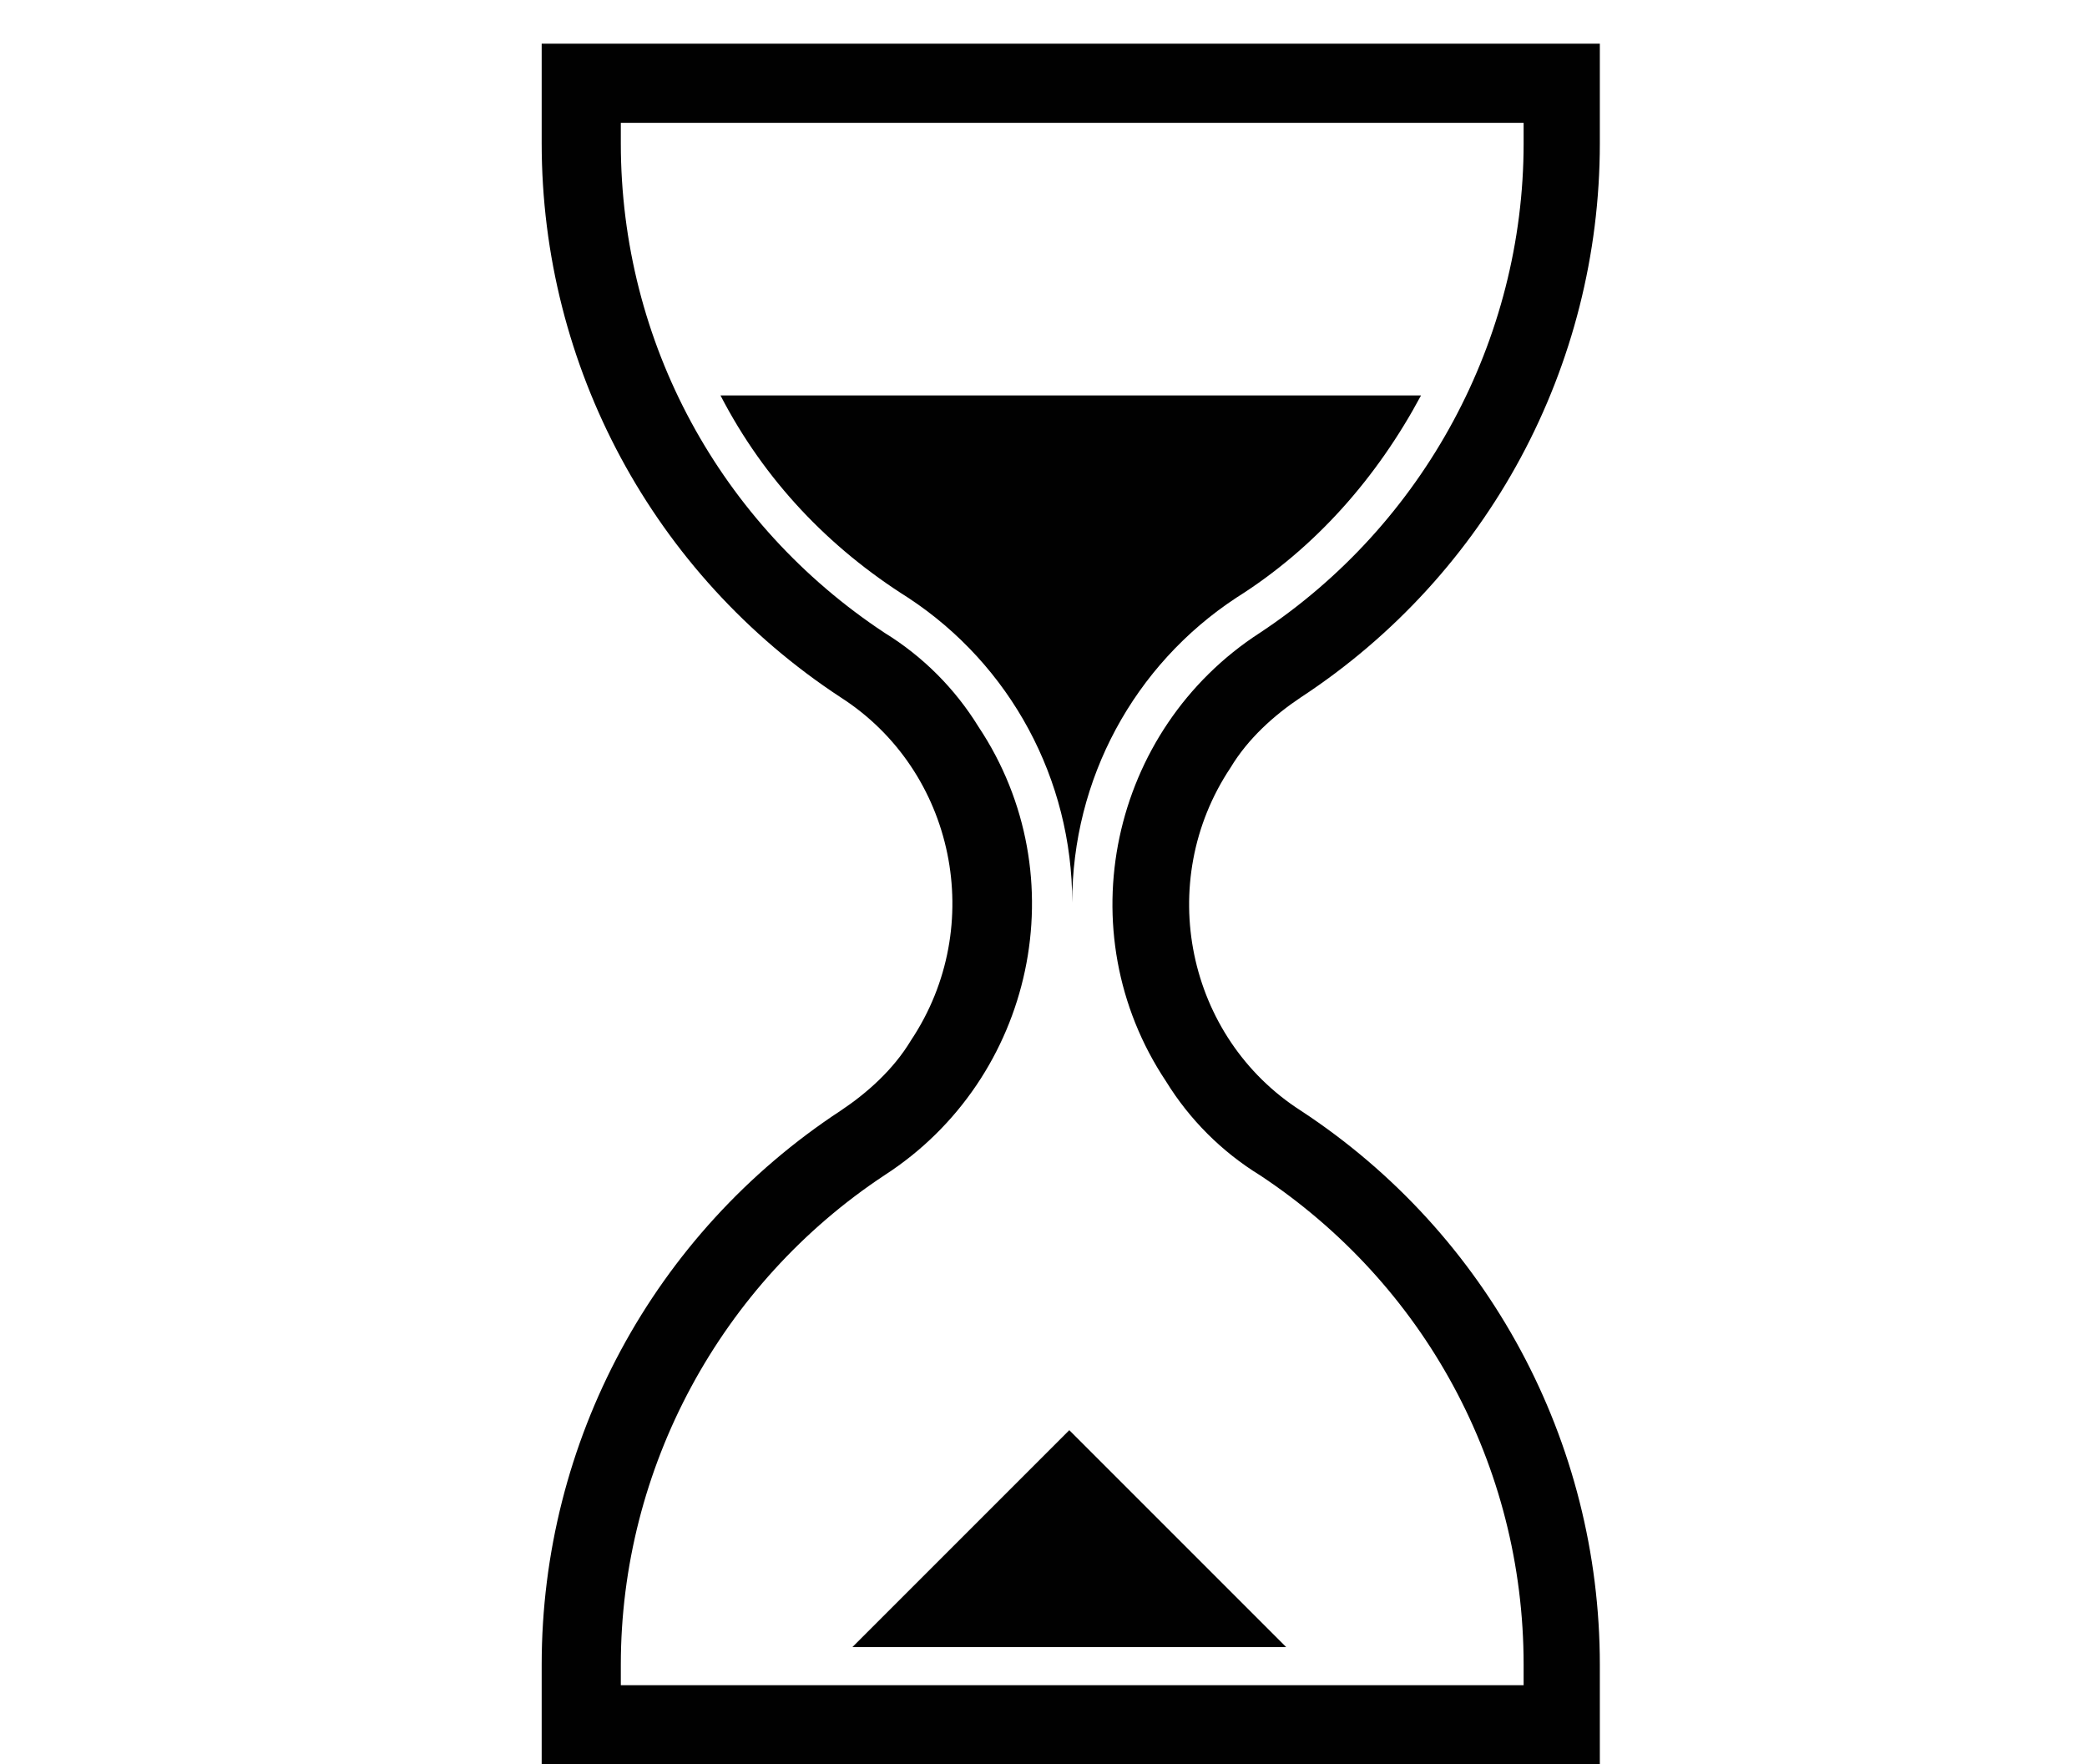
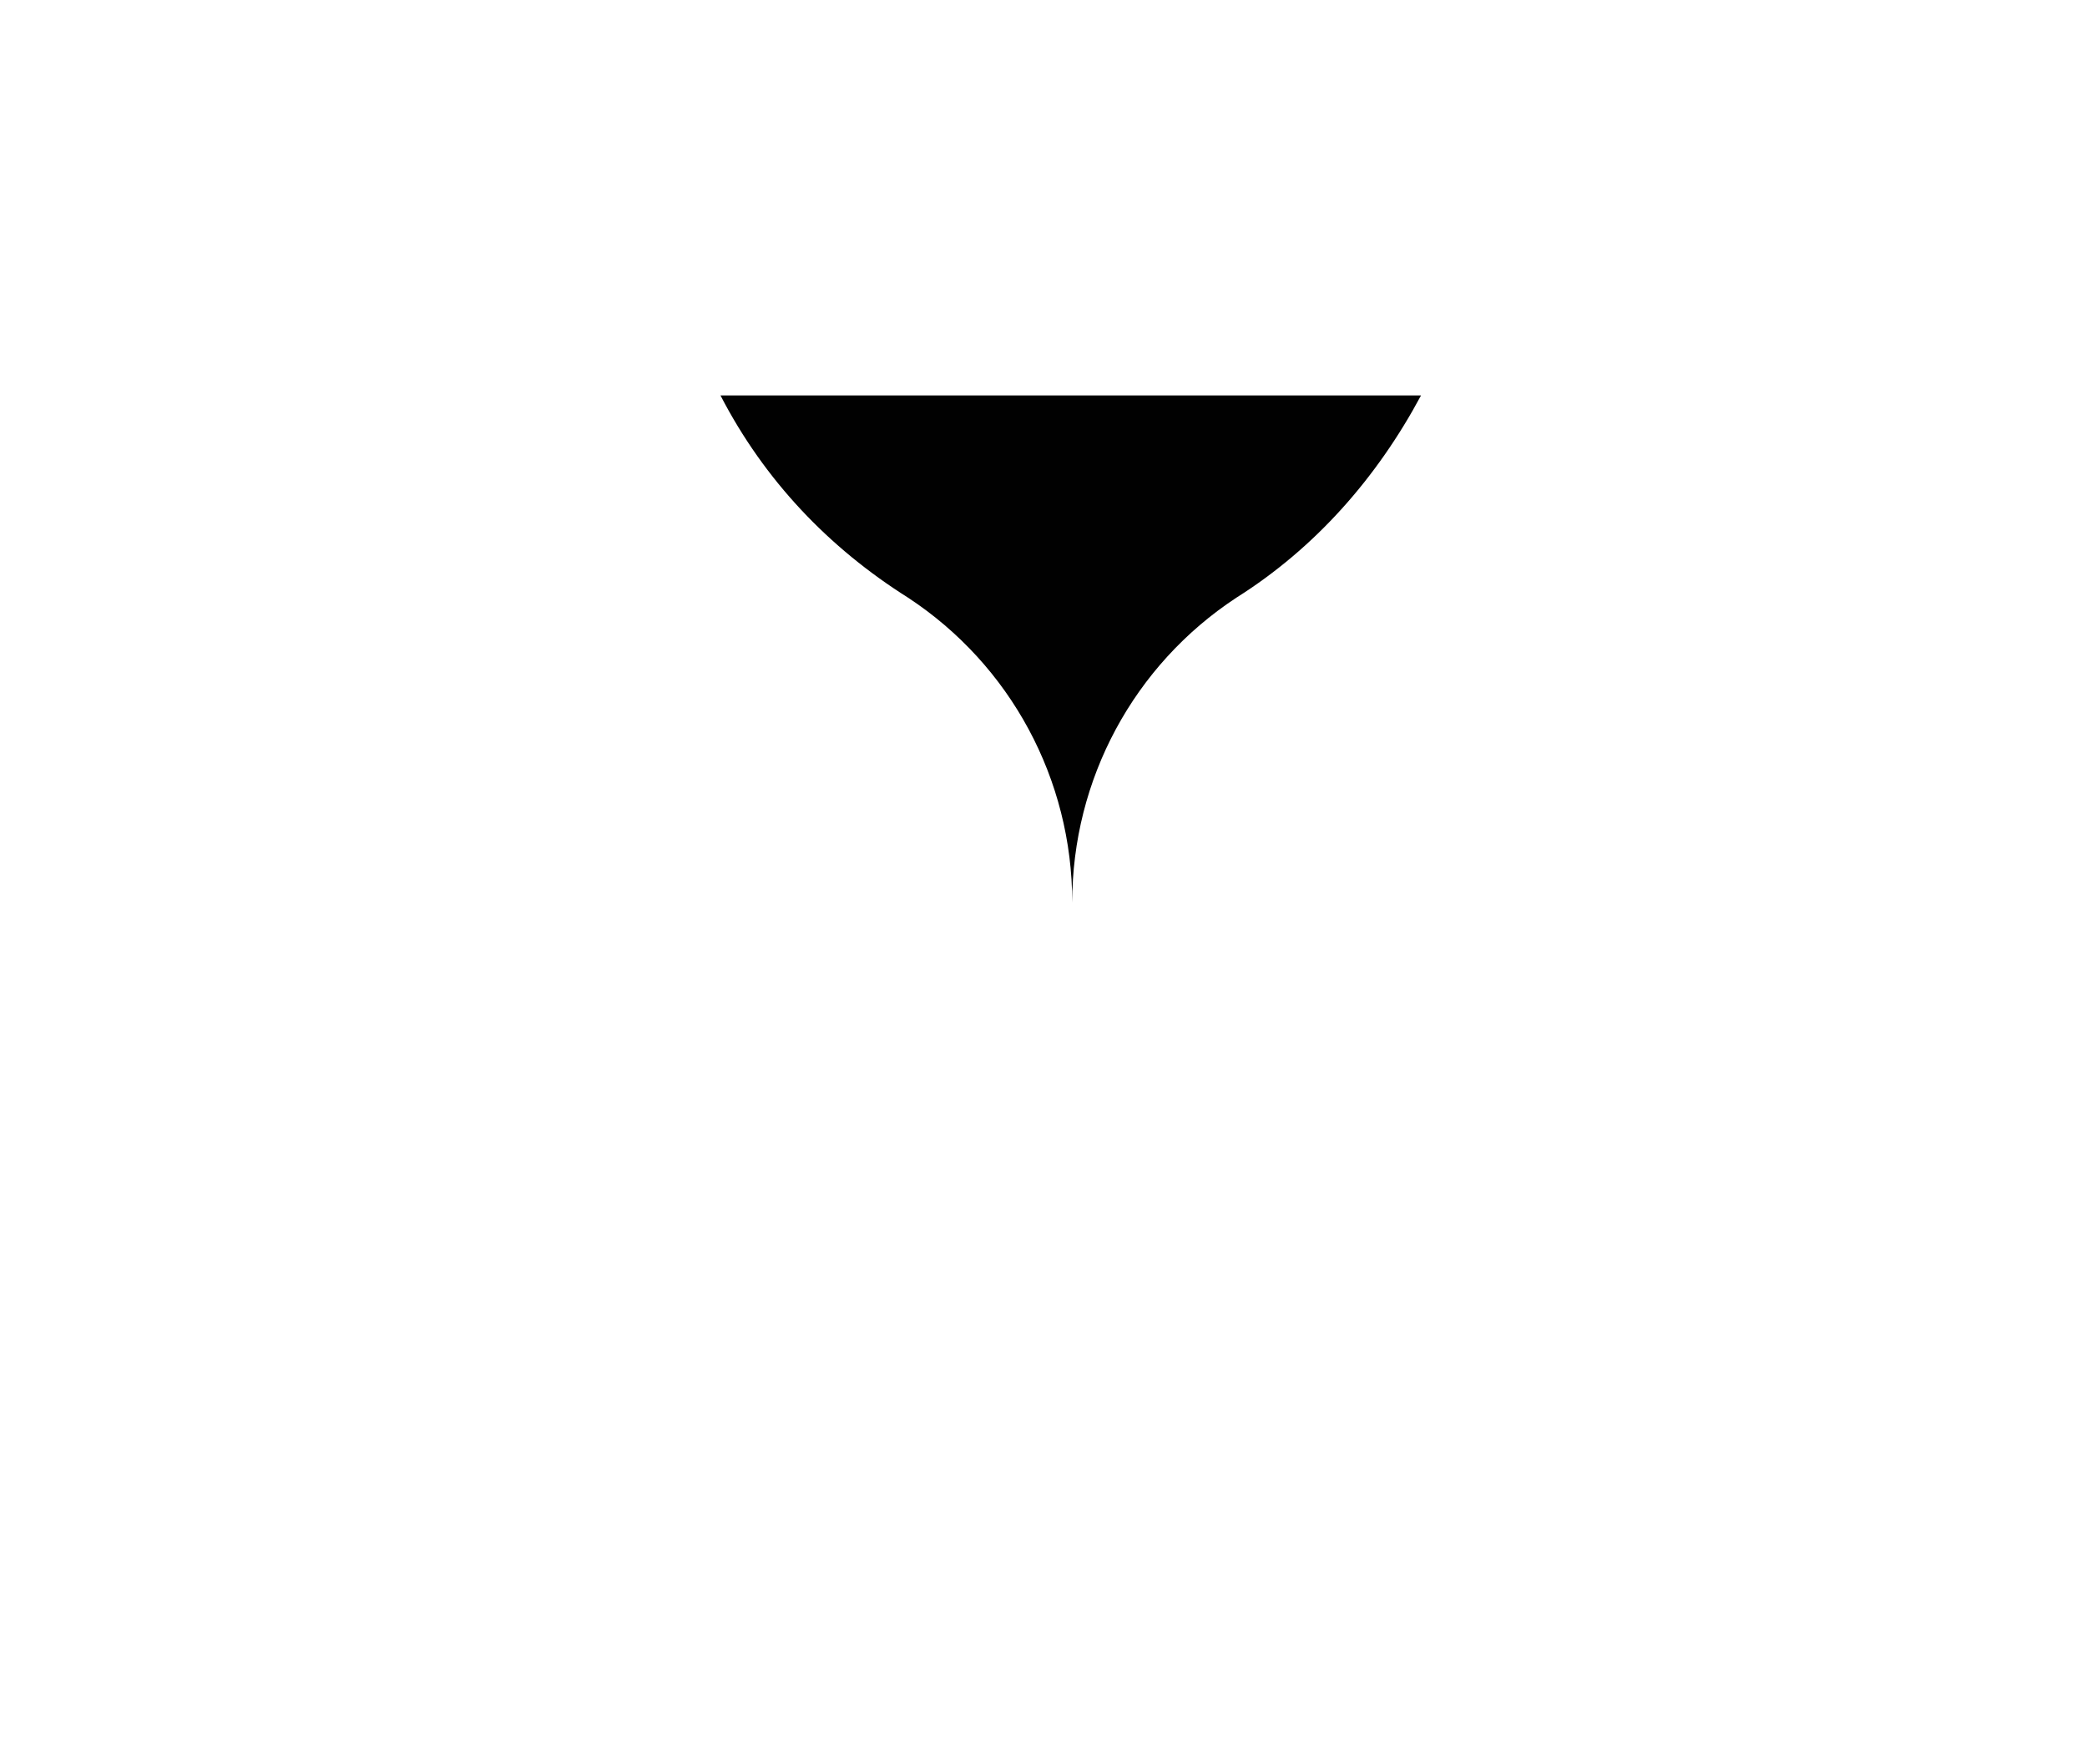
<svg xmlns="http://www.w3.org/2000/svg" id="Calque_4" viewBox="0 0 71.2 60.19">
  <defs>
    <style>.cls-1{fill:#010101;stroke-width:0px;}</style>
  </defs>
-   <path class="cls-1" d="m18.48,1.49v3.4c0,7.6,3.8,14.7,10.2,18.9,3.9,2.5,5,7.8,2.4,11.7-.6,1-1.5,1.8-2.4,2.4-6.4,4.2-10.2,11.3-10.2,18.9v3.4h36.1v-3.4c0-7.6-3.8-14.7-10.2-18.9-3.9-2.5-5-7.8-2.4-11.7.6-1,1.5-1.8,2.4-2.4,6.4-4.2,10.2-11.3,10.2-18.9V1.49H18.48Zm2.7,2.7h30.8v.7c0,6.7-3.4,13-9,16.7-5.1,3.3-6.6,10.2-3.2,15.3.8,1.3,1.9,2.4,3.2,3.2,5.6,3.7,9,9.9,9,16.7v.7h-30.8v-.7c0-6.7,3.4-13,9-16.7,5.1-3.3,6.6-10.2,3.2-15.3-.8-1.3-1.9-2.4-3.2-3.2-5.6-3.7-9-9.9-9-16.7v-.7Z" />
  <path class="cls-1" d="m24.58,13.49h23.9c-1.5,2.8-3.6,5.2-6.3,6.9-3.5,2.3-5.6,6.2-5.6,10.4,0-4.2-2.1-8.1-5.6-10.4-2.7-1.7-4.9-4-6.4-6.9Z" />
-   <path class="cls-1" d="m29.08,56.19l7.4-7.4,7.4,7.4h-14.8Z" />
+   <path class="cls-1" d="m29.08,56.19h-14.8Z" />
</svg>